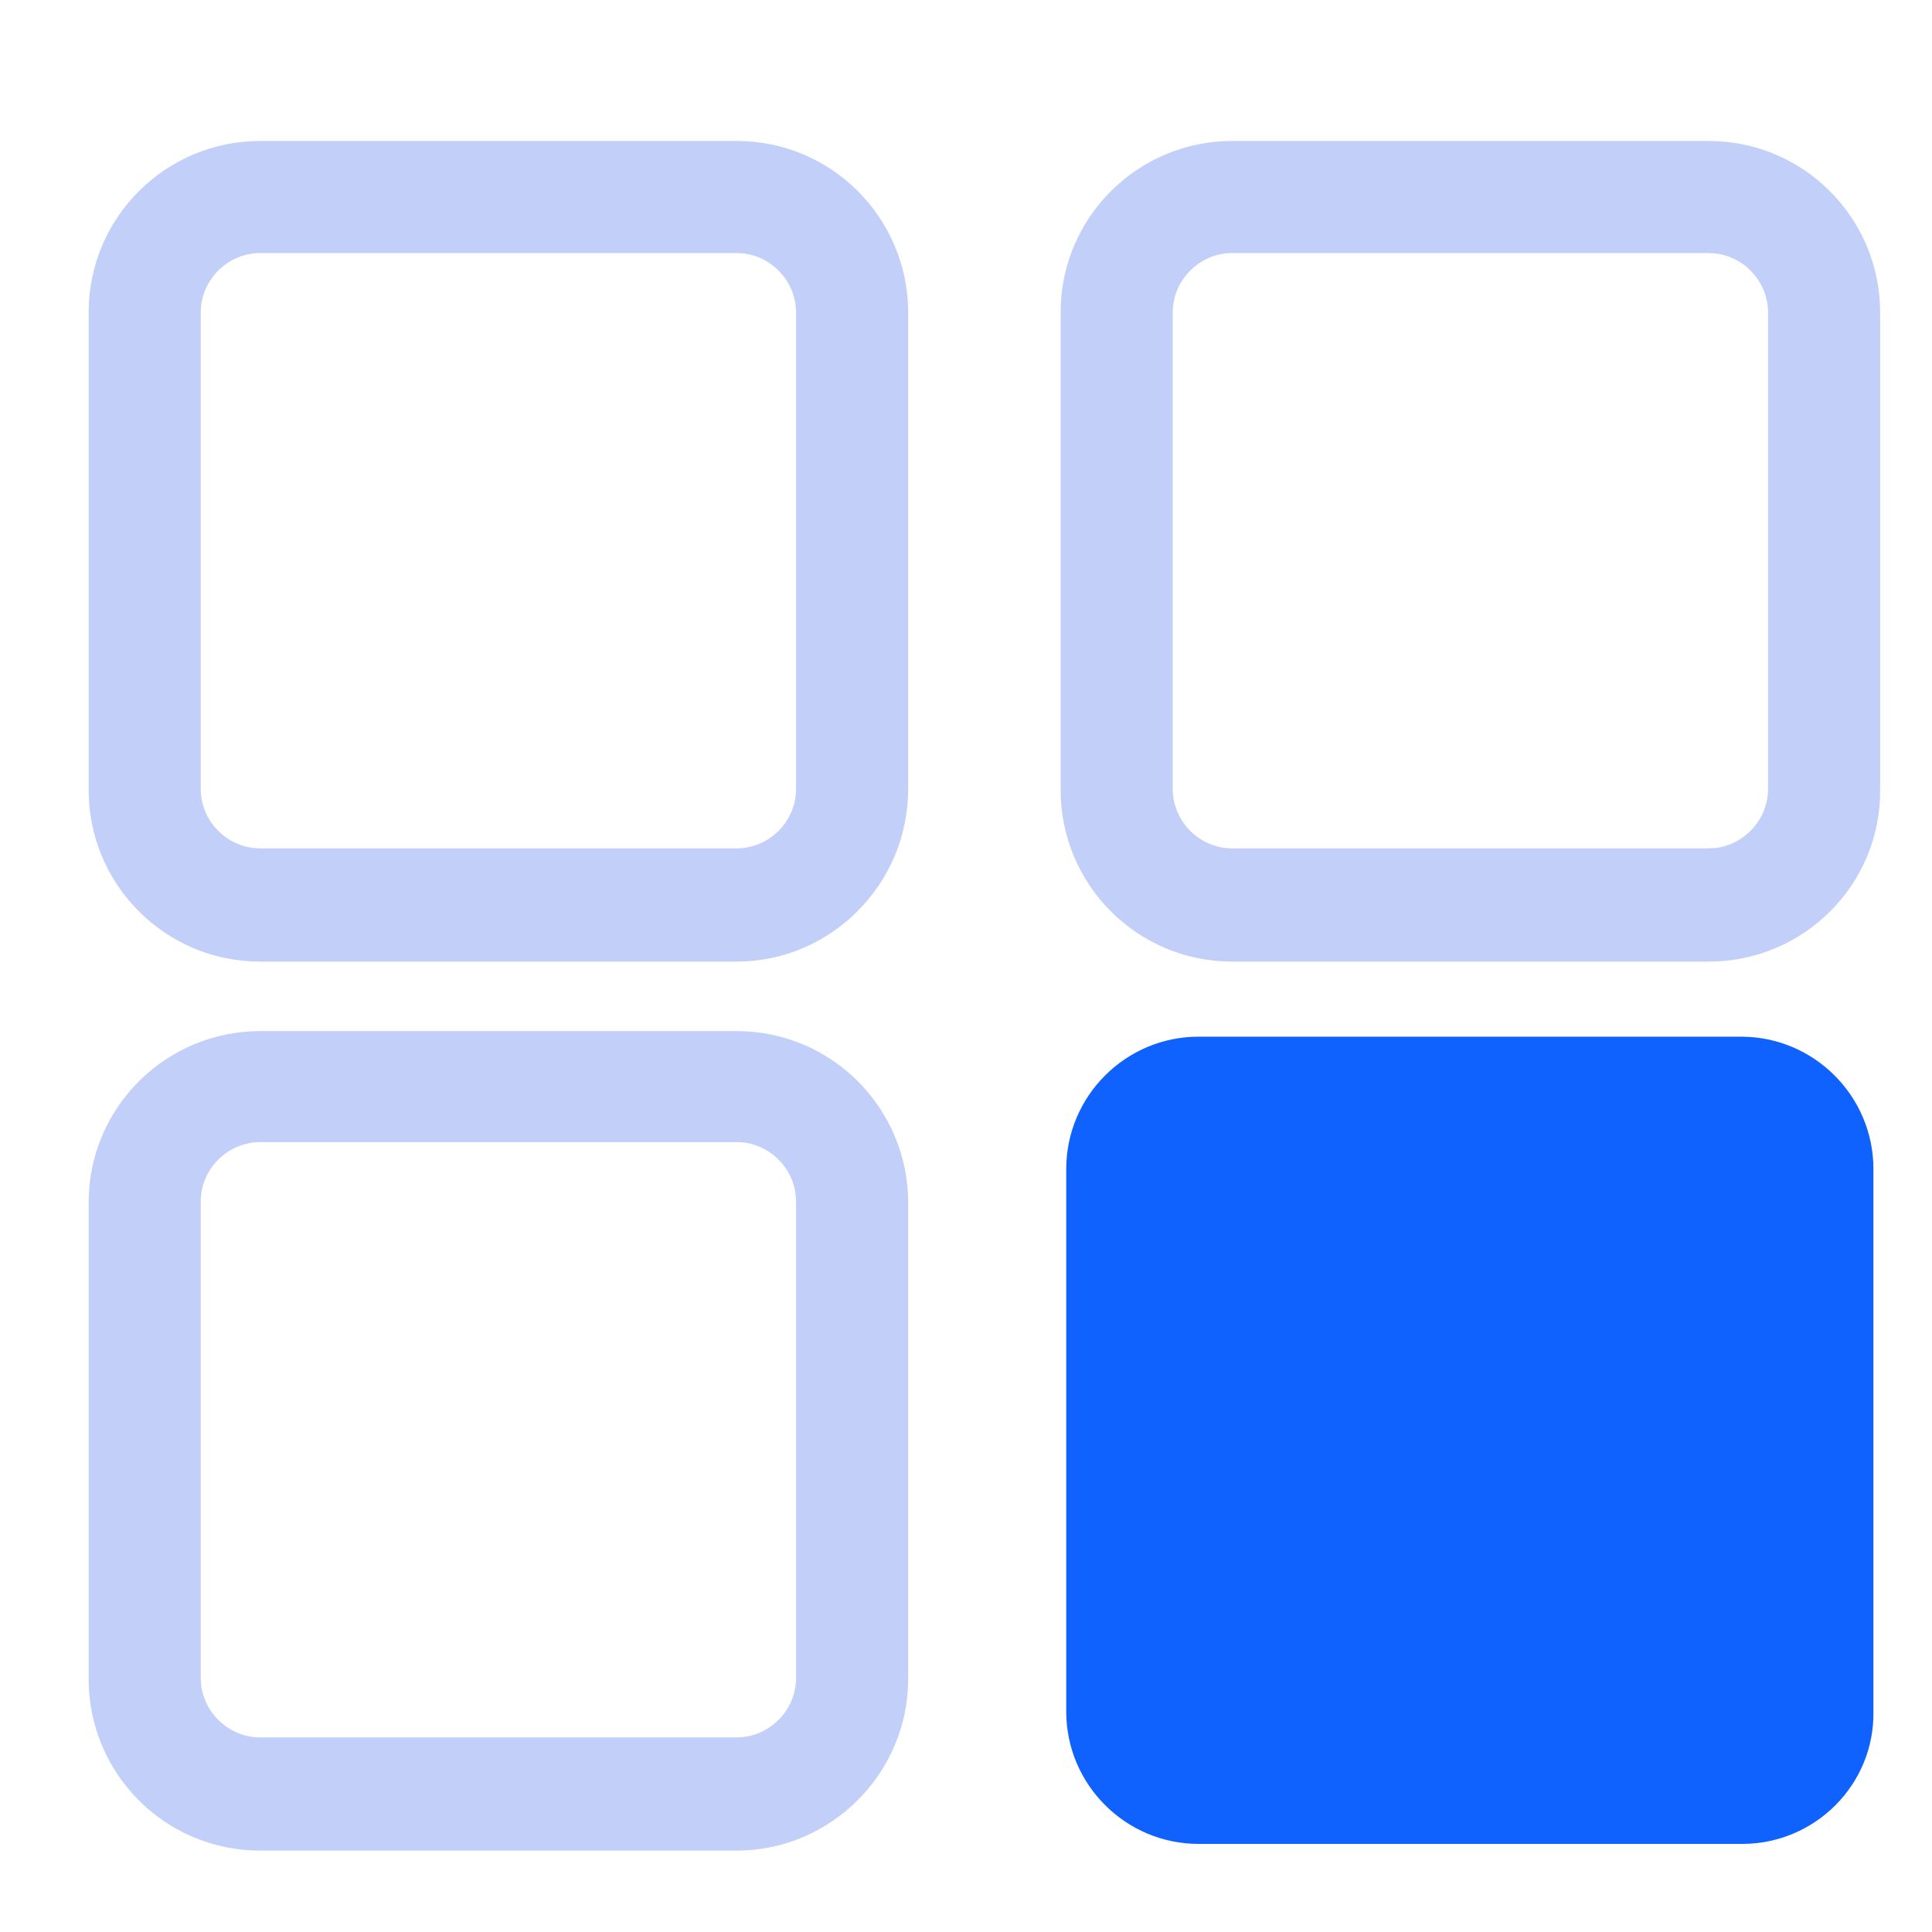
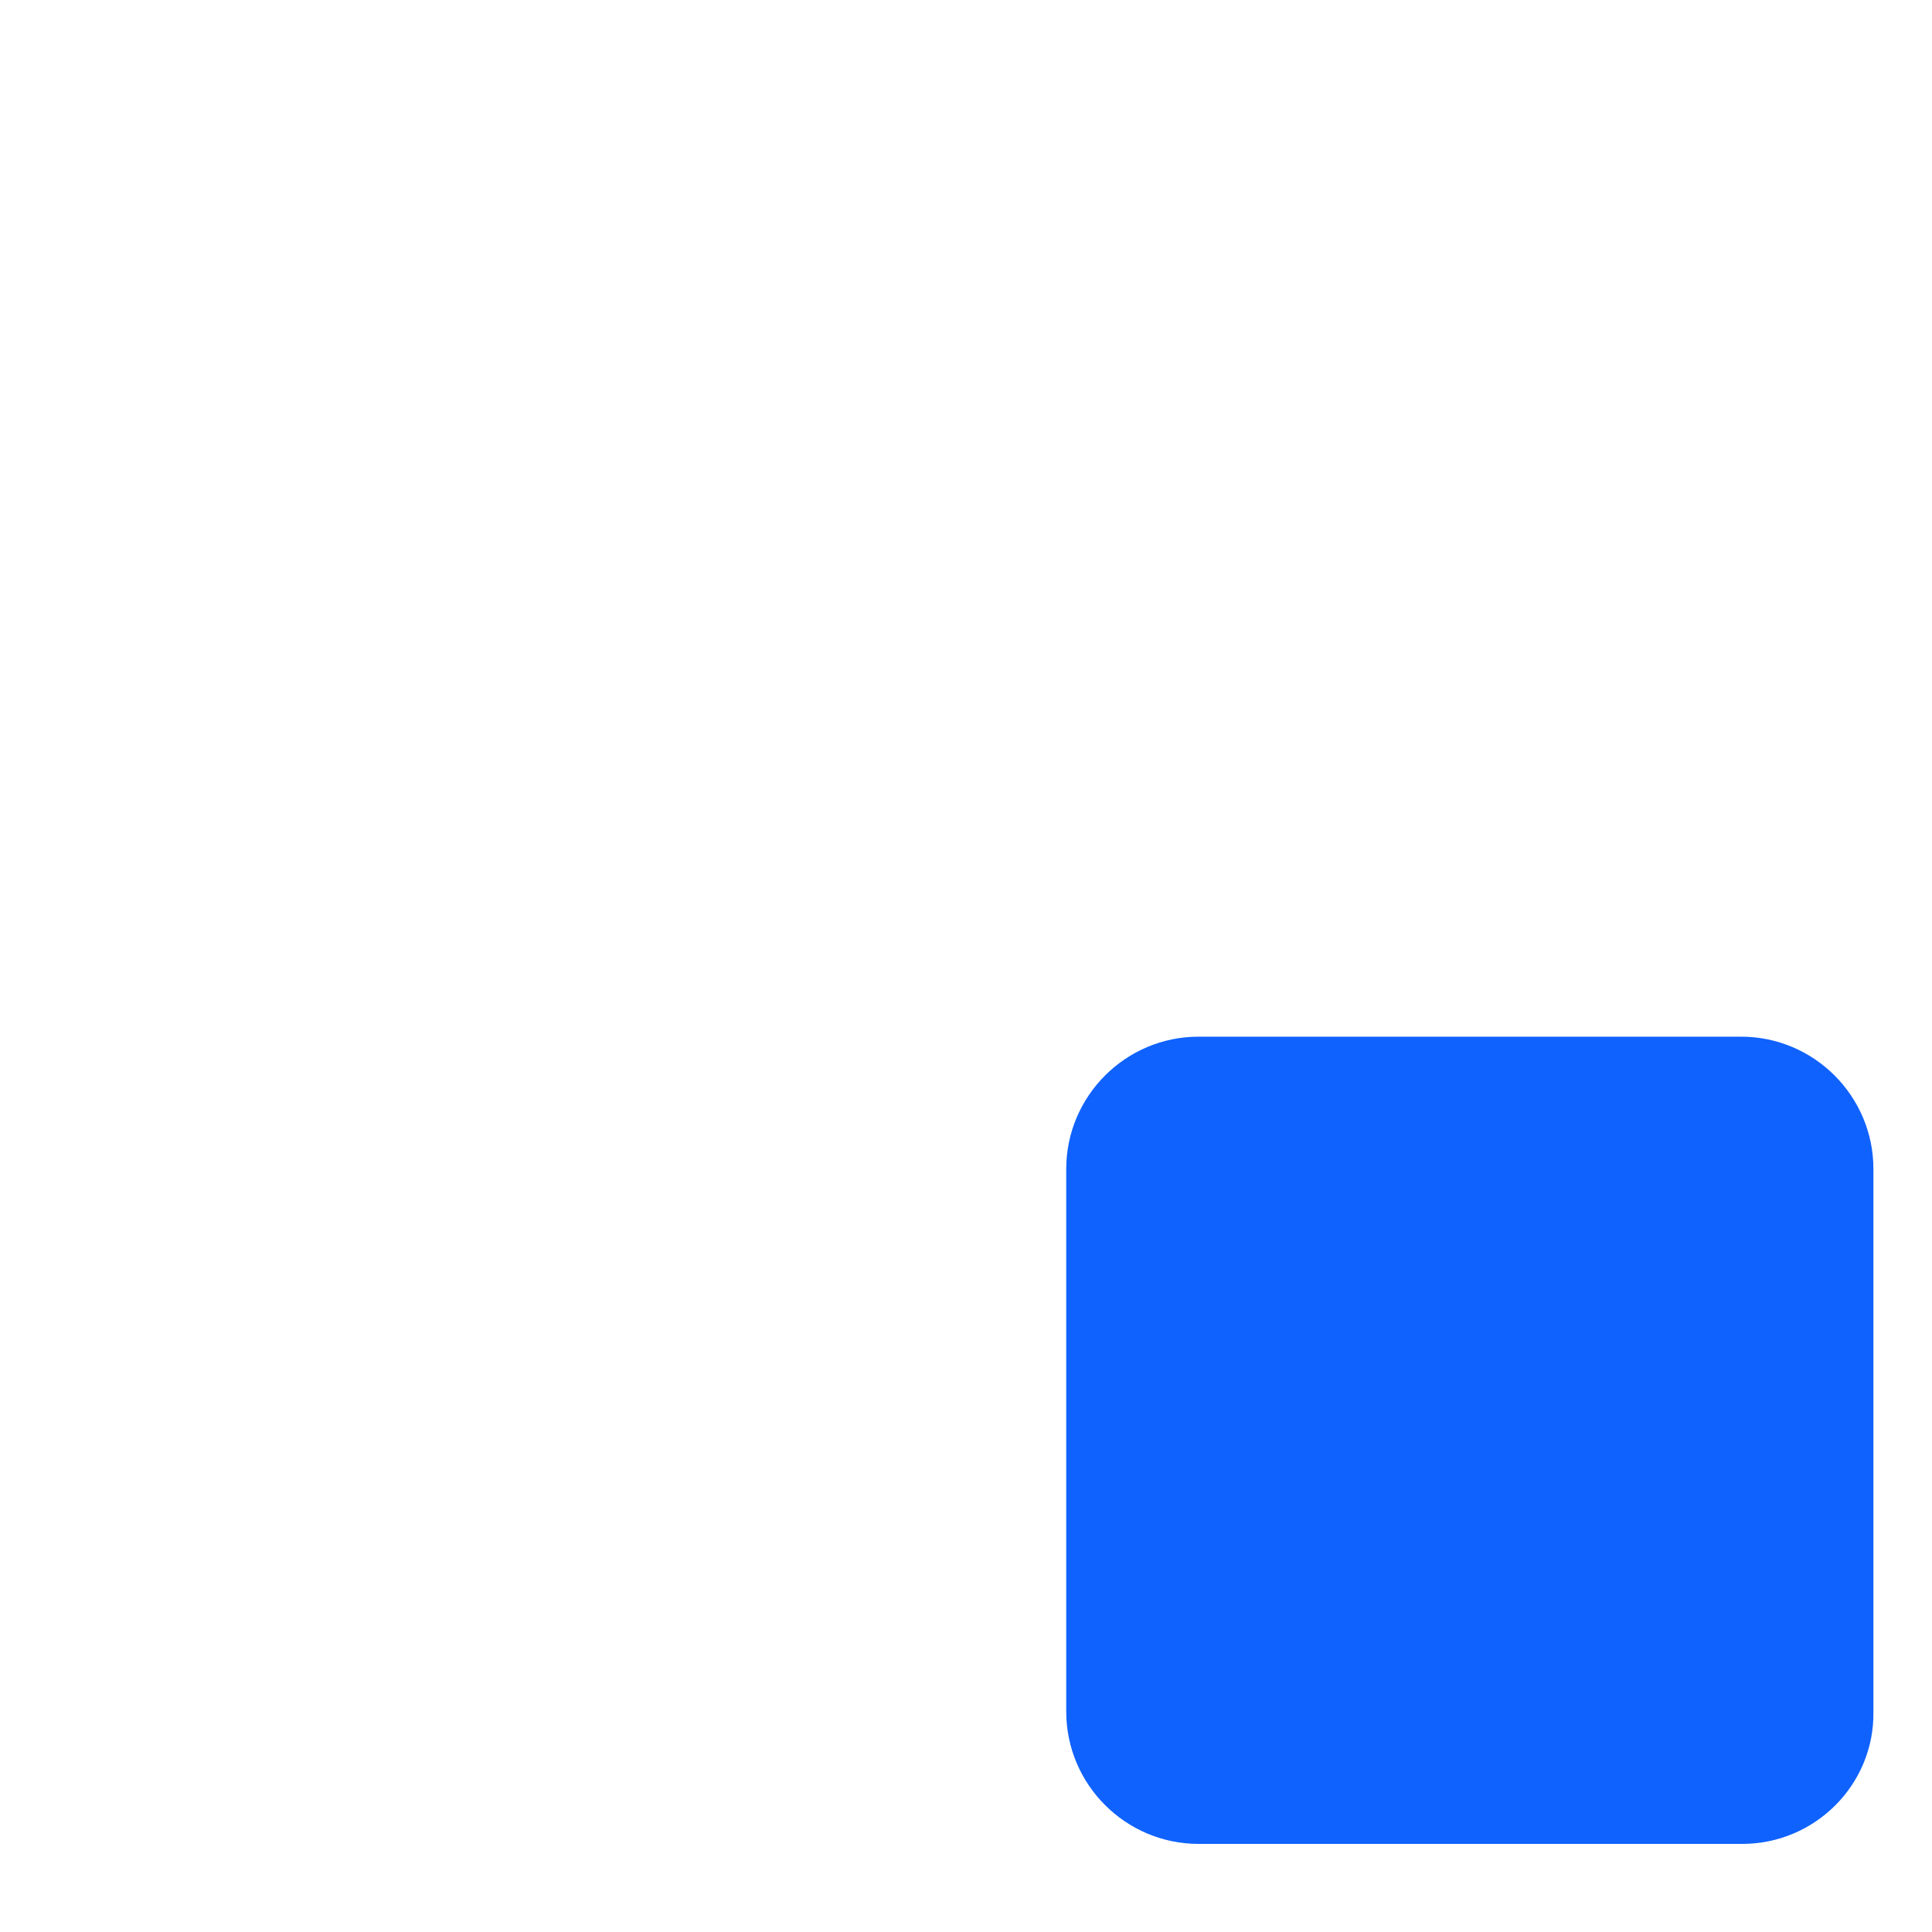
<svg xmlns="http://www.w3.org/2000/svg" version="1.1" id="图层_2" x="0px" y="0px" viewBox="0 0 50 50" style="enable-background:new 0 0 50 50;" xml:space="preserve">
-   <path style="fill:#C2CFF9;" d="M19.064,24.886H6.733c-2.466,0-4.439-2.002-4.439-4.439V8.087c0-2.466,2.002-4.439,4.439-4.439  h12.331c2.466,0,4.439,2.002,4.439,4.439v12.331C23.503,22.884,21.501,24.886,19.064,24.886z M6.733,6.549  c-0.841,0-1.538,0.696-1.538,1.538v12.331c0,0.841,0.696,1.538,1.538,1.538h12.331c0.841,0,1.538-0.696,1.538-1.538V8.087  c0-0.841-0.696-1.538-1.538-1.538H6.733z M44.219,24.886H31.888c-2.466,0-4.439-2.002-4.439-4.439V8.087  c0-2.466,2.002-4.439,4.439-4.439h12.331c2.466,0,4.439,2.002,4.439,4.439v12.331C48.687,22.884,46.685,24.886,44.219,24.886z   M31.888,6.549c-0.841,0-1.538,0.696-1.538,1.538v12.331c0,0.841,0.696,1.538,1.538,1.538h12.331c0.841,0,1.538-0.696,1.538-1.538  V8.087c0-0.841-0.696-1.538-1.538-1.538H31.888z M19.064,47.894H6.733c-2.466,0-4.439-2.002-4.439-4.439V31.124  c0-2.466,2.002-4.439,4.439-4.439h12.331c2.466,0,4.439,2.002,4.439,4.439v12.331C23.503,45.892,21.501,47.894,19.064,47.894z   M6.733,29.557c-0.841,0-1.538,0.696-1.538,1.538v12.331c0,0.841,0.696,1.538,1.538,1.538h12.331c0.841,0,1.538-0.696,1.538-1.538  V31.095c0-0.841-0.696-1.538-1.538-1.538C19.064,29.557,6.733,29.557,6.733,29.557z" />
  <path style="fill:#1062FE;" d="M45.089,47.72H31.018c-1.886,0-3.424-1.538-3.424-3.424V30.253c0-1.886,1.538-3.424,3.424-3.424  H45.06c1.886,0,3.424,1.538,3.424,3.424v14.043C48.513,46.182,46.975,47.72,45.089,47.72z" />
</svg>